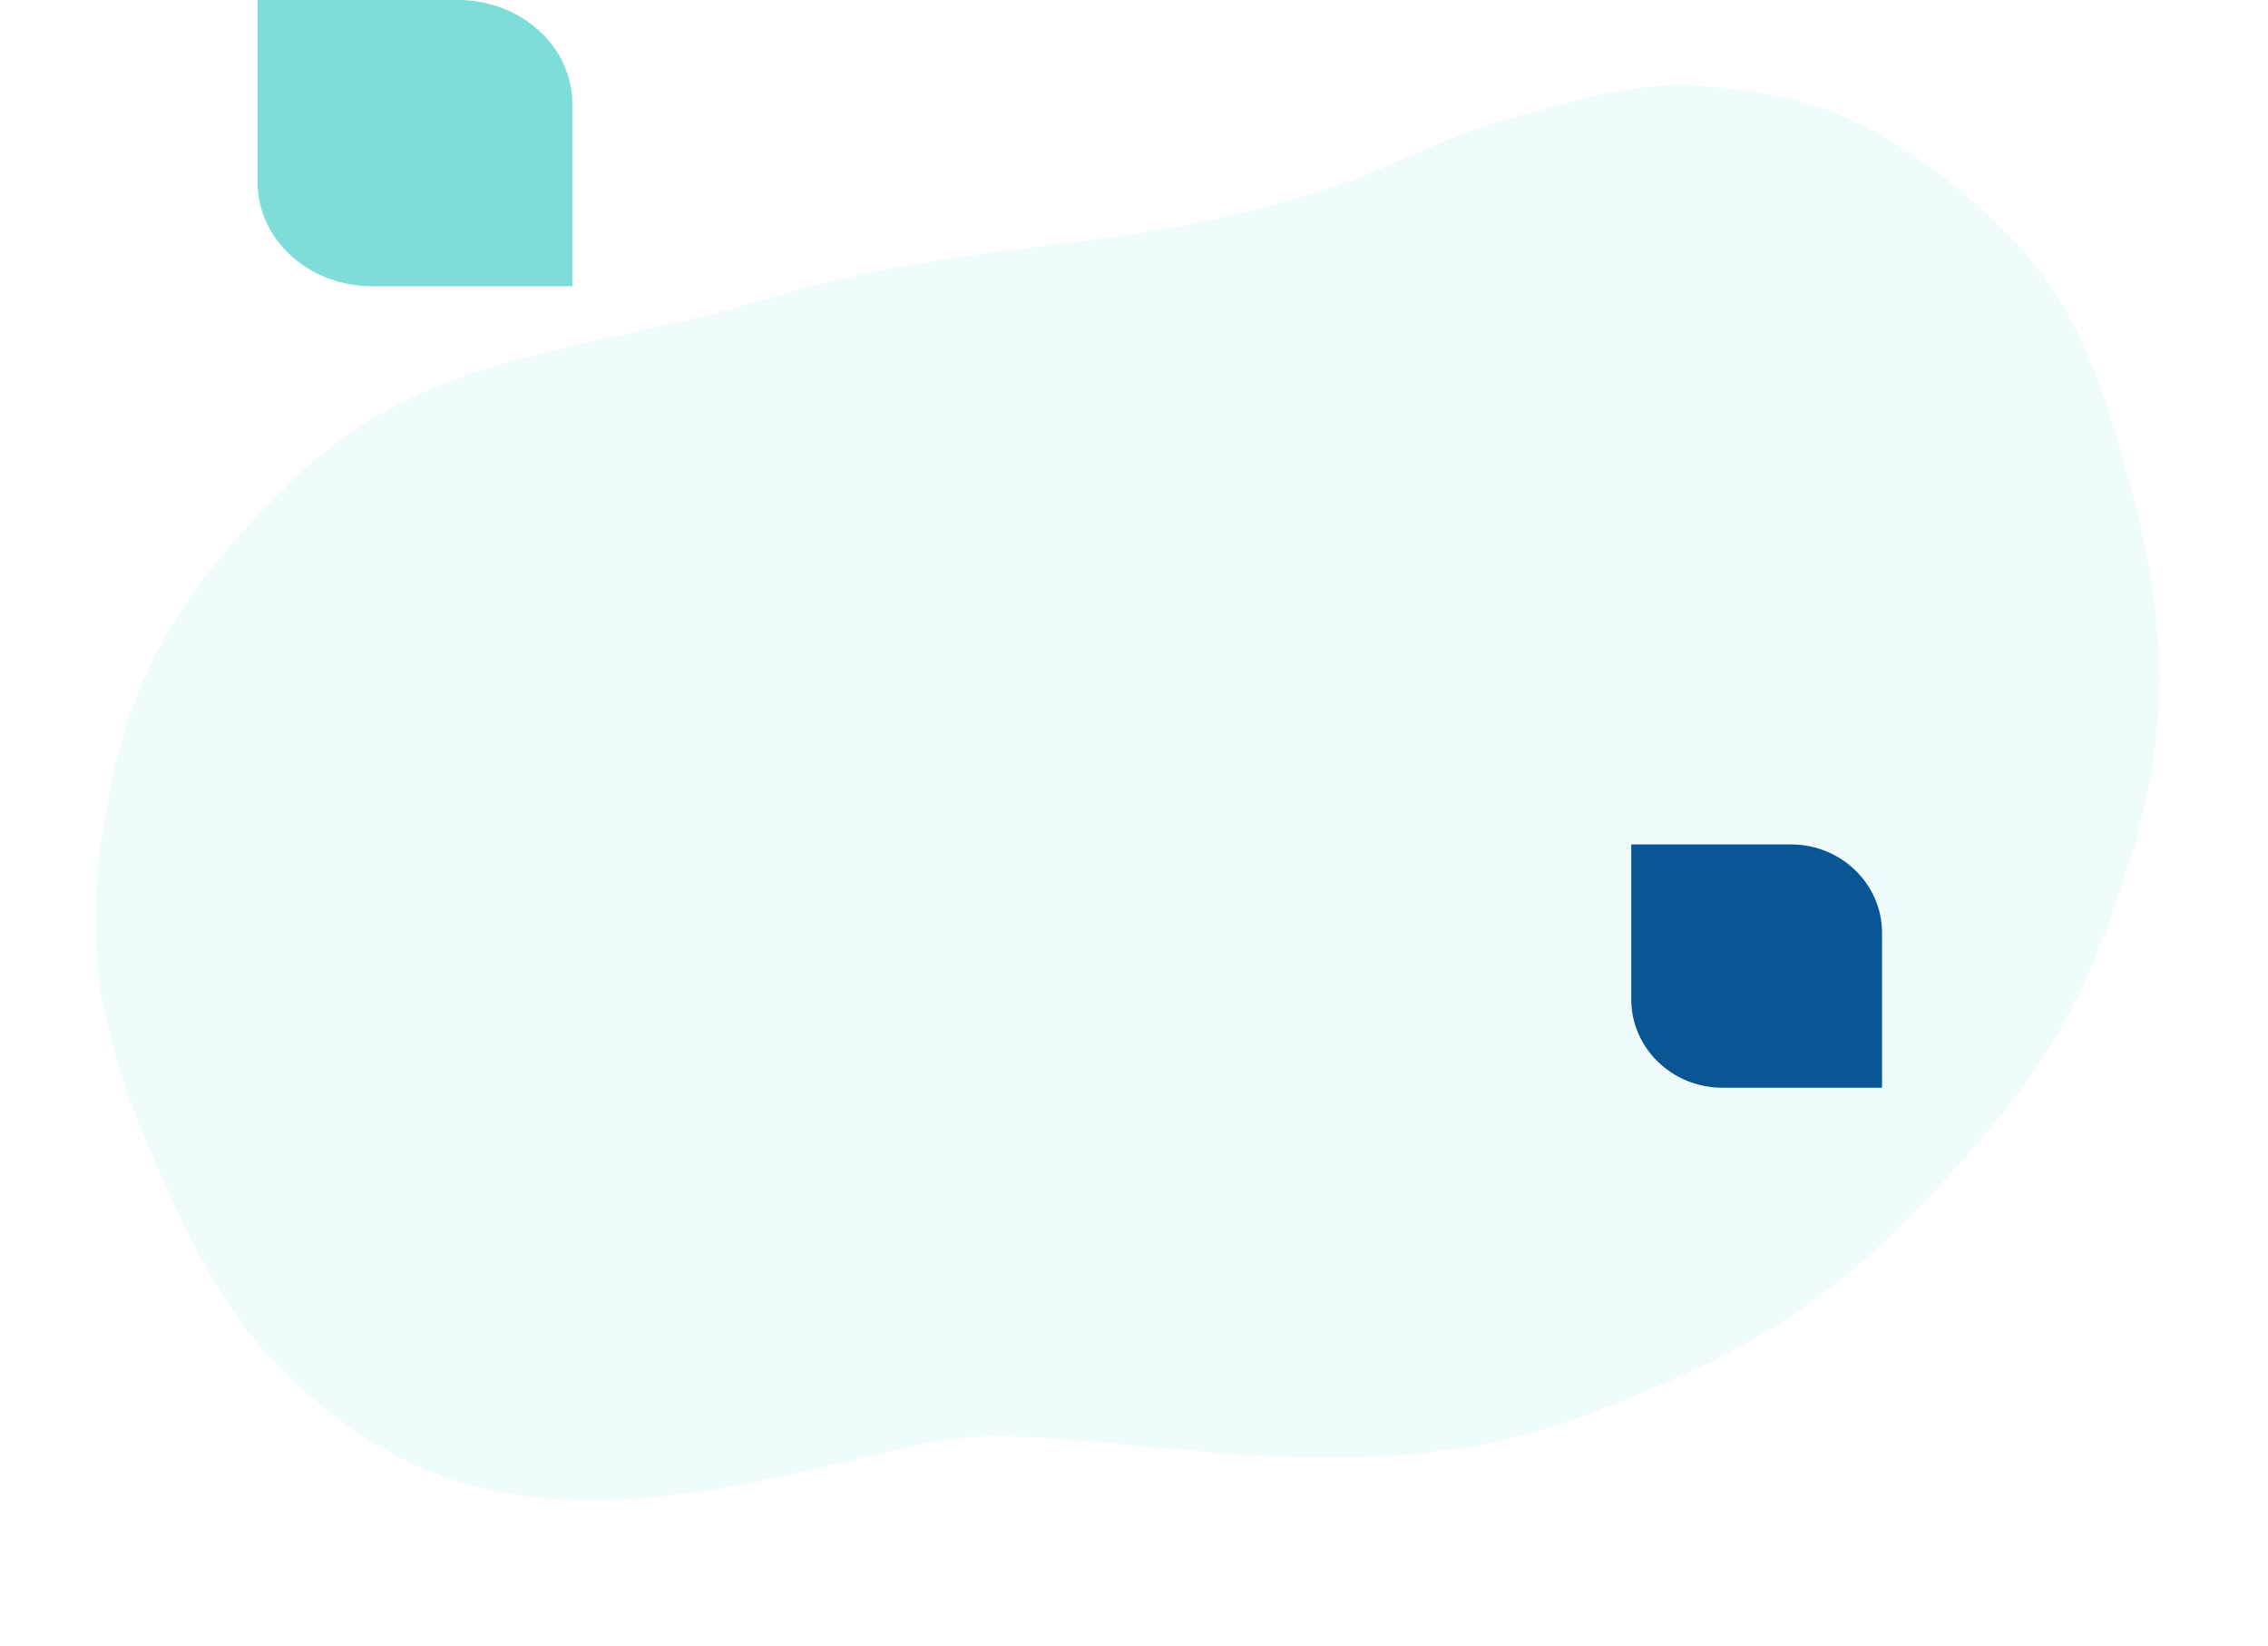
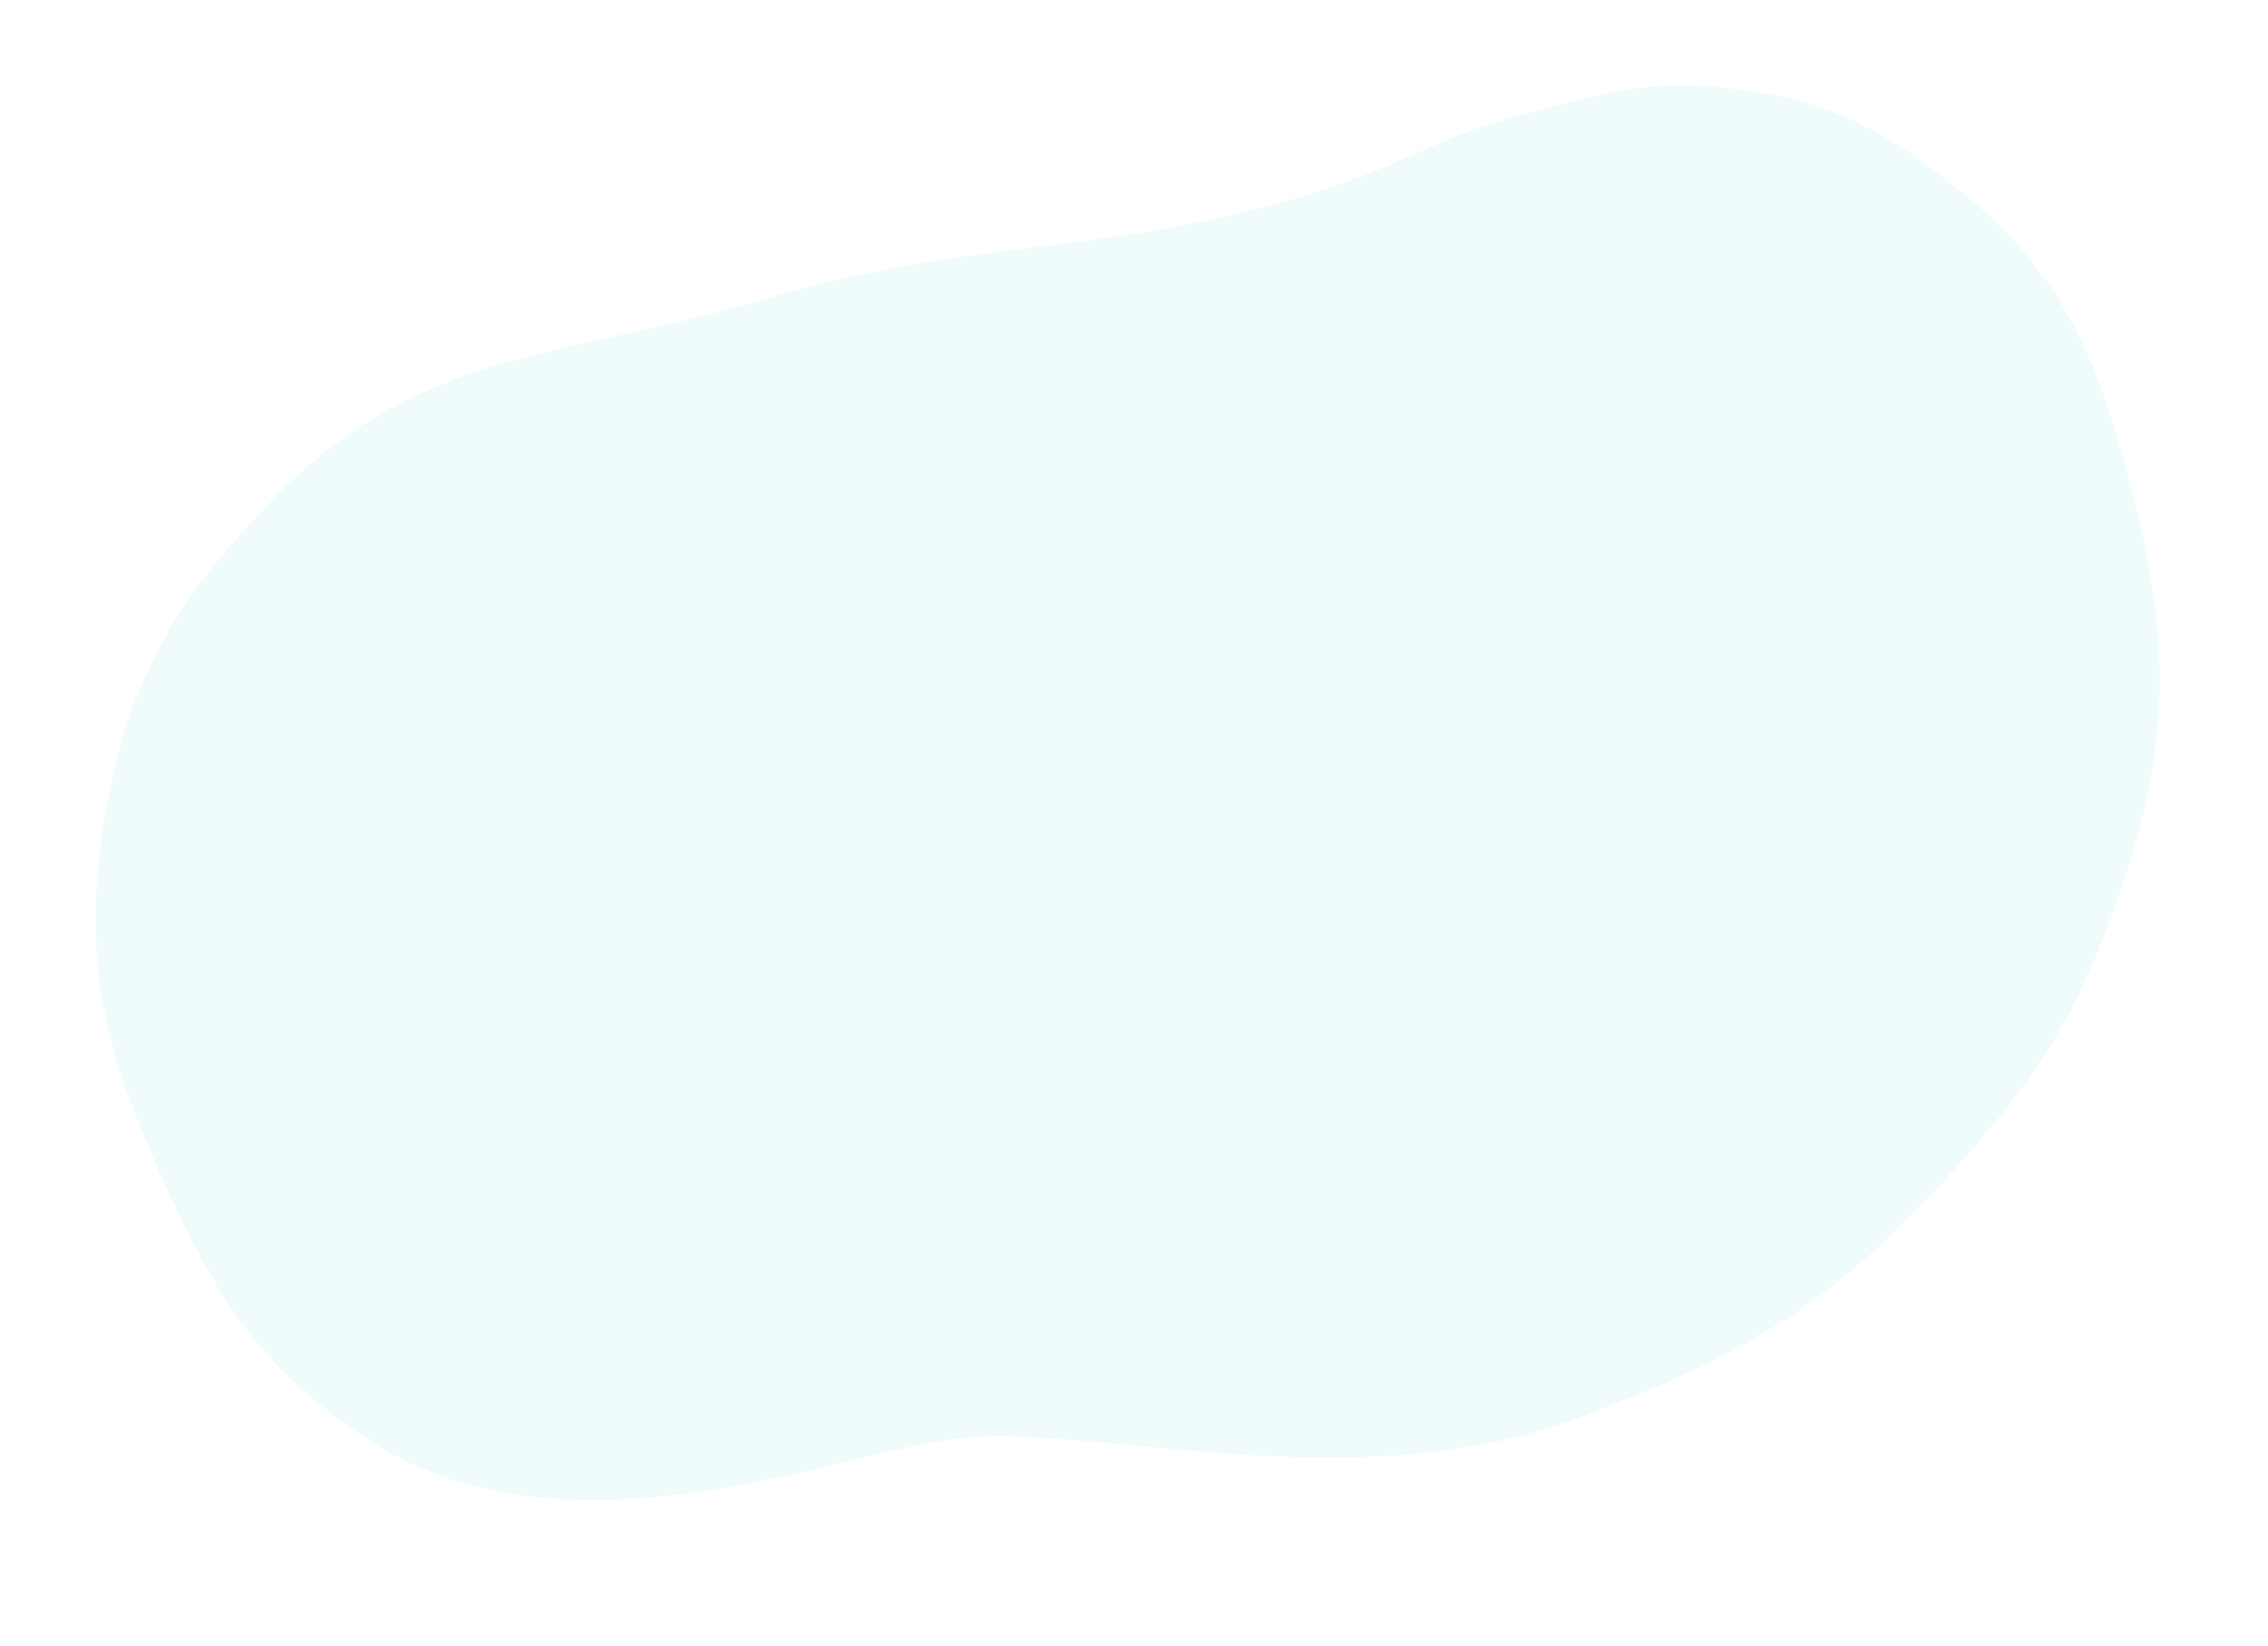
<svg xmlns="http://www.w3.org/2000/svg" width="317" height="230" viewBox="0 0 317 230" fill="none">
  <g filter="url(#filter0_b_34_256)">
    <g filter="url(#filter1_b_34_256)">
-       <path d="M228 118H250.306C257.346 118 263.053 123.535 263.053 130.364V152H240.747C233.707 152 228 146.465 228 139.636V118Z" fill="#094D91" />
-     </g>
+       </g>
  </g>
-   <path d="M36 0H64C72.837 0 80 6.512 80 14.546V40H52C43.163 40 36 33.488 36 25.454V0Z" fill="#28C7C0" fill-opacity="0.6" />
  <path d="M298.377 70.172C293.632 51.48 289.298 39.243 274.393 27.004C262.7 17.402 253.731 13.12 238.636 12.088C228.256 11.378 222.379 13.557 212.312 16.183C201.587 18.982 196.302 22.781 185.777 26.254C156.114 36.043 137.221 32.748 107.302 41.72C79.718 49.99 58.997 48.542 38.837 69.104C24.794 83.426 17.895 94.608 14.62 114.395C11.427 133.691 14.394 146.005 22.332 163.879C30.01 181.167 36.513 191.665 52.504 201.772C78.799 218.391 115.149 203.868 132.159 201.217C151.174 198.253 187.926 210.186 220.2 198.278C243.33 189.745 256.554 182.023 272.974 163.635C283.782 151.532 289.403 143.631 294.983 128.396C302.818 107.009 303.98 92.248 298.377 70.172Z" fill="#28C7C0" fill-opacity="0.07" />
  <defs>
    <filter id="filter0_b_34_256" x="224" y="114" width="43.053" height="42" filterUnits="userSpaceOnUse" color-interpolation-filters="sRGB">
      <feFlood flood-opacity="0" result="BackgroundImageFix" />
      <feGaussianBlur in="BackgroundImageFix" stdDeviation="2" />
      <feComposite in2="SourceAlpha" operator="in" result="effect1_backgroundBlur_34_256" />
      <feBlend mode="normal" in="SourceGraphic" in2="effect1_backgroundBlur_34_256" result="shape" />
    </filter>
    <filter id="filter1_b_34_256" x="220" y="110" width="51.053" height="50" filterUnits="userSpaceOnUse" color-interpolation-filters="sRGB">
      <feFlood flood-opacity="0" result="BackgroundImageFix" />
      <feGaussianBlur in="BackgroundImageFix" stdDeviation="4" />
      <feComposite in2="SourceAlpha" operator="in" result="effect1_backgroundBlur_34_256" />
      <feBlend mode="normal" in="SourceGraphic" in2="effect1_backgroundBlur_34_256" result="shape" />
    </filter>
  </defs>
</svg>